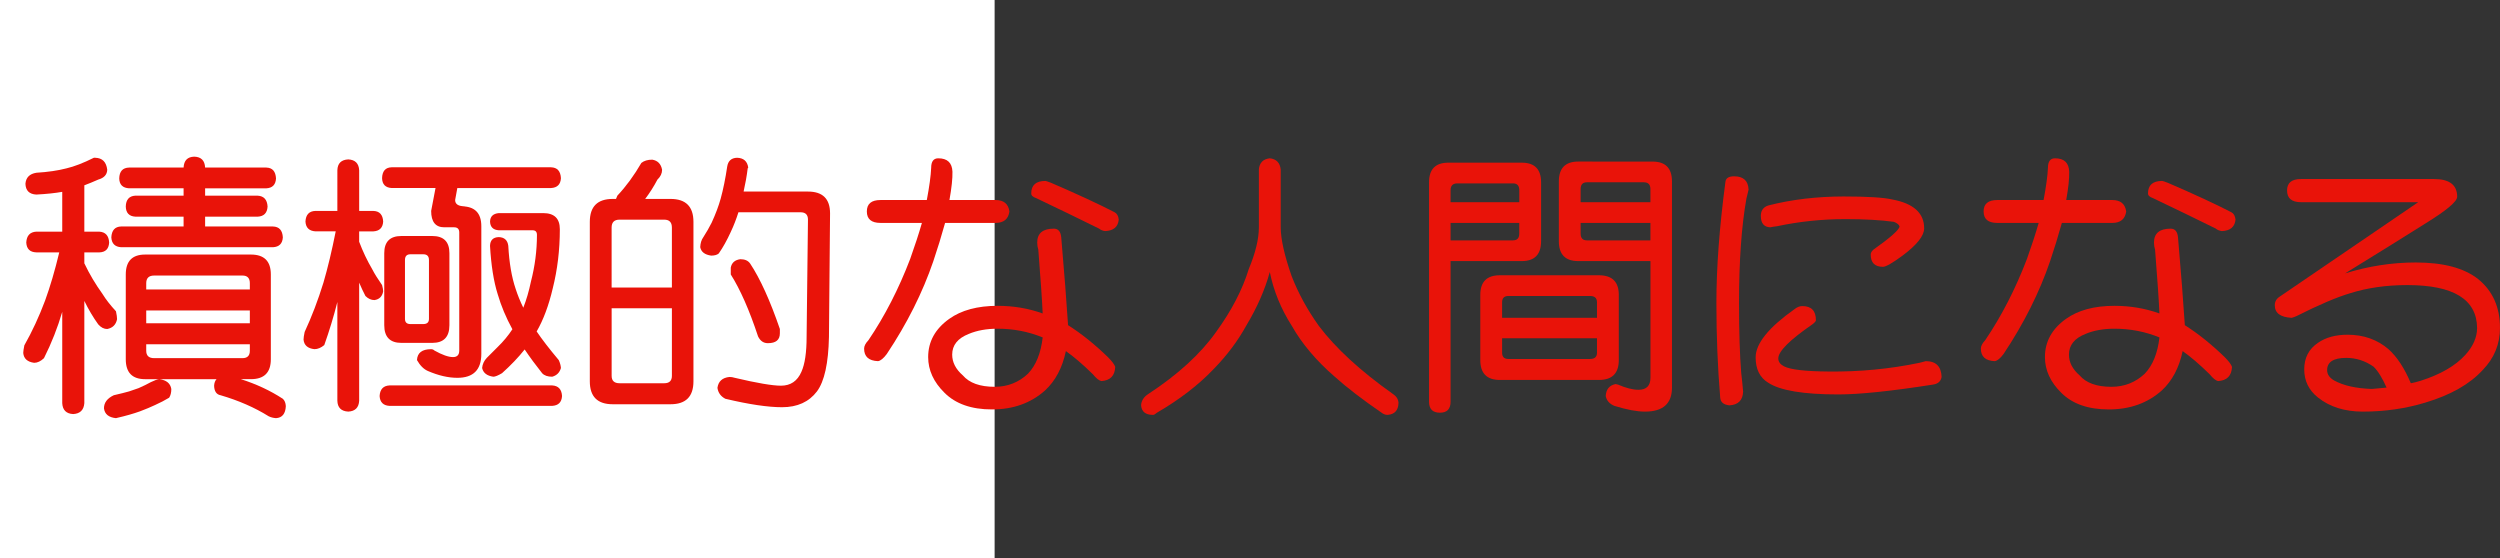
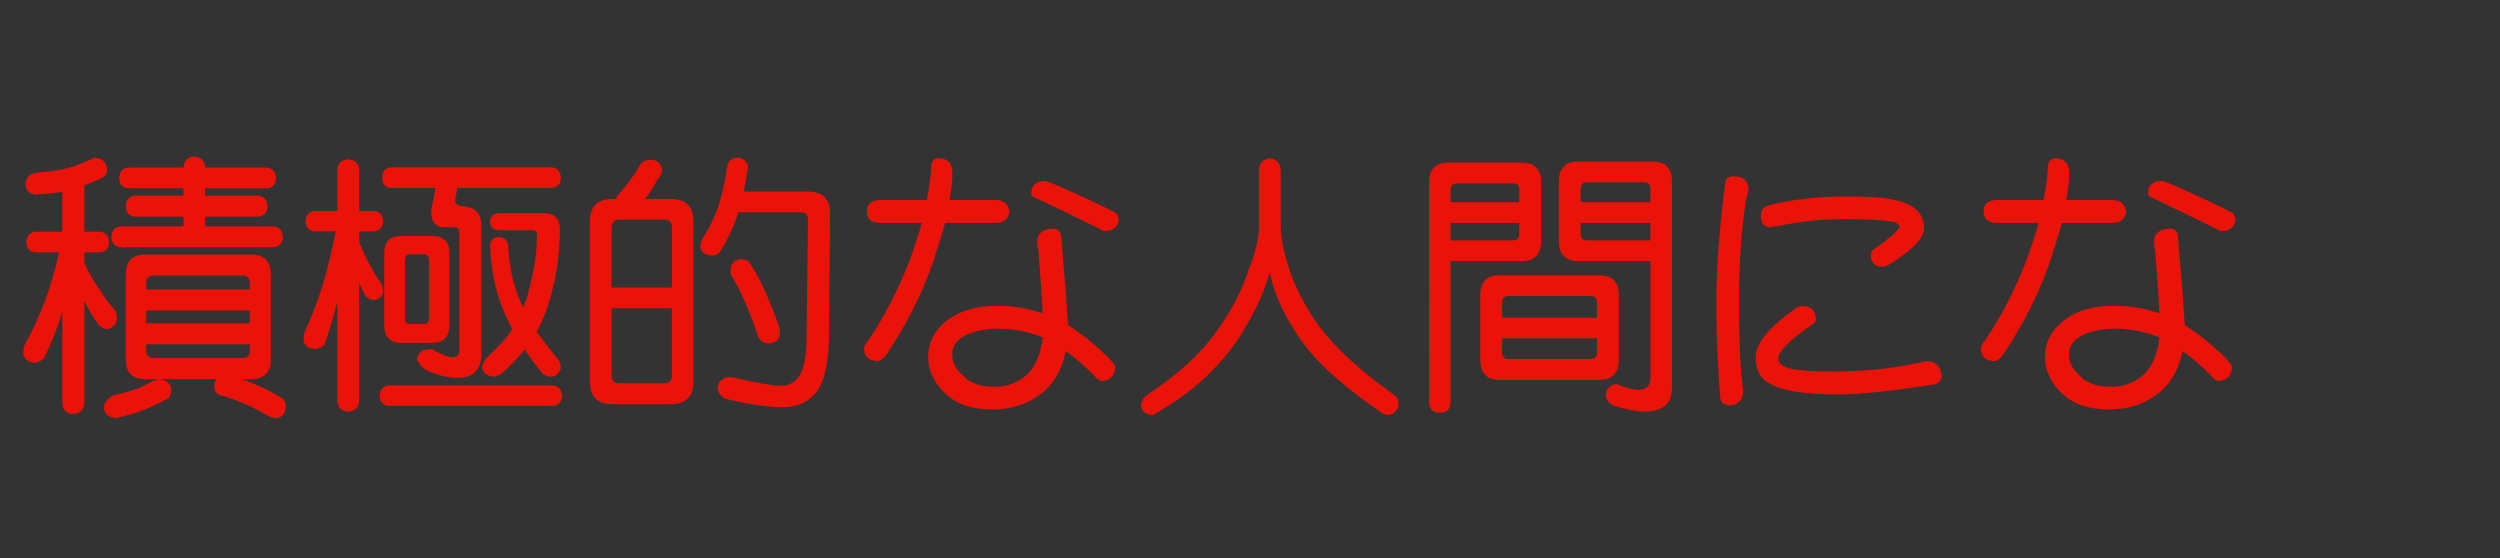
<svg xmlns="http://www.w3.org/2000/svg" xmlns:ns1="http://ns.adobe.com/AdobeIllustrator/10.0/" ns1:viewOrigin="0 32" ns1:rulerOrigin="0 0" ns1:pageBounds="0 32 320 0" width="143.271" height="32" viewBox="0 0 143.271 32" overflow="visible" enable-background="new 0 0 143.271 32" xml:space="preserve">
  <rect x="0" y="0" width="143.271" height="32" fill="#333333" stroke="none" />
  <g id="レイヤー_1" ns1:layer="yes" ns1:editable="no" ns1:dimmedPercent="50" ns1:rgbTrio="#4F008000FFFF">
-     <path ns1:knockout="Off" fill="#FFFFFF" d="M57,32H0V0h57V32z" />
-   </g>
+     </g>
  <g id="レイヤー_2" ns1:layer="yes" ns1:dimmedPercent="50" ns1:rgbTrio="#FFFF4F004F00">
    <g ns1:knockout="Off">
      <path ns1:knockout="Off" fill="#E91309" d="M3.396,14.463H2.083c-0.365-0.01-0.558-0.198-0.578-0.563     c0.021-0.396,0.213-0.604,0.578-0.625h1.484v-2.281c-0.406,0.073-0.901,0.125-1.484,0.156c-0.406-0.021-0.615-0.229-0.625-0.625     C1.489,10.171,1.697,9.963,2.083,9.9C2.75,9.859,3.322,9.775,3.802,9.65C4.25,9.546,4.775,9.343,5.38,9.041     c0.021,0,0.047,0,0.078,0c0.406,0.011,0.635,0.24,0.688,0.688c-0.011,0.281-0.183,0.469-0.516,0.563     c-0.281,0.125-0.547,0.234-0.797,0.328v2.656h0.859c0.354,0.021,0.542,0.229,0.563,0.625c-0.021,0.365-0.208,0.552-0.563,0.563     H4.833v0.625c0.292,0.615,0.641,1.203,1.047,1.766c0.177,0.292,0.432,0.62,0.766,0.984c0.042,0.198,0.063,0.35,0.063,0.453     c-0.063,0.313-0.25,0.5-0.563,0.563c-0.188,0-0.359-0.088-0.516-0.266c-0.292-0.406-0.558-0.854-0.797-1.344v5.859     c-0.031,0.396-0.245,0.604-0.641,0.625c-0.396-0.021-0.604-0.229-0.625-0.625v-5.234c-0.261,0.896-0.609,1.781-1.047,2.656     c-0.188,0.178-0.375,0.266-0.563,0.266c-0.386-0.052-0.594-0.239-0.625-0.563c0-0.083,0.021-0.229,0.063-0.438     C1.843,19,2.239,18.146,2.583,17.229C2.875,16.427,3.146,15.505,3.396,14.463z M9.13,21.729c0.406,0.053,0.635,0.24,0.688,0.563     c0,0.208-0.042,0.375-0.125,0.5c-0.24,0.146-0.511,0.286-0.813,0.422c-0.24,0.114-0.526,0.234-0.859,0.359     c-0.375,0.135-0.813,0.26-1.313,0.375l-0.063,0.016C6.229,23.921,6,23.733,5.958,23.4c0-0.323,0.188-0.573,0.563-0.75     c0.364-0.084,0.656-0.156,0.875-0.219c0.188-0.063,0.37-0.125,0.547-0.188c0.26-0.114,0.495-0.229,0.703-0.344     C8.854,21.797,9.015,21.739,9.13,21.729z M15.271,9.604c0.344,0.011,0.526,0.219,0.547,0.625     c-0.021,0.354-0.203,0.542-0.547,0.563h-3.516v0.422h3.016c0.354,0.021,0.542,0.229,0.563,0.625     c-0.021,0.365-0.208,0.558-0.563,0.578h-3.016v0.563h3.891c0.354,0.011,0.542,0.219,0.563,0.625     c-0.021,0.354-0.208,0.542-0.563,0.563H6.942C6.588,14.146,6.4,13.958,6.38,13.604c0.021-0.406,0.208-0.614,0.563-0.625h3.578     v-0.563H7.755c-0.354-0.021-0.537-0.213-0.547-0.578c0.01-0.396,0.192-0.604,0.547-0.625h2.766v-0.422H7.396     c-0.365-0.021-0.552-0.208-0.563-0.563c0.01-0.406,0.198-0.614,0.563-0.625h3.125c0.021-0.406,0.224-0.614,0.609-0.625     c0.396,0.011,0.604,0.219,0.625,0.625H15.271z M8.317,14.588h6.063c0.76,0,1.141,0.38,1.141,1.141v4.859     c0,0.761-0.38,1.141-1.141,1.141h-0.578c0.885,0.281,1.688,0.656,2.406,1.125c0.104,0.094,0.161,0.234,0.172,0.422     c-0.021,0.438-0.208,0.666-0.563,0.688c-0.156-0.011-0.297-0.047-0.422-0.109c-0.802-0.5-1.719-0.901-2.75-1.203     c-0.24-0.042-0.365-0.225-0.375-0.547c0.01-0.166,0.057-0.291,0.141-0.375H8.317c-0.74,0-1.109-0.38-1.109-1.141v-4.859     C7.208,14.968,7.578,14.588,8.317,14.588z M8.38,16.588h5.938v-0.359c0-0.292-0.141-0.438-0.422-0.438H8.833     c-0.302,0-0.453,0.146-0.453,0.438V16.588z M8.38,18.525h5.938v-0.734H8.38V18.525z M13.896,20.525     c0.281,0,0.422-0.141,0.422-0.422v-0.375H8.38v0.375c0,0.281,0.151,0.422,0.453,0.422H13.896z" />
      <path ns1:knockout="Off" fill="#E91309" d="M21.396,12.088c0.354,0.011,0.542,0.214,0.563,0.609     c-0.021,0.354-0.208,0.542-0.563,0.563h-0.813v0.594c0.208,0.552,0.458,1.078,0.75,1.578c0.135,0.261,0.323,0.563,0.563,0.906     c0.042,0.156,0.063,0.276,0.063,0.359c-0.052,0.292-0.219,0.459-0.5,0.5c-0.188,0-0.359-0.078-0.516-0.234     c-0.125-0.239-0.245-0.495-0.359-0.766v6.766c-0.021,0.396-0.229,0.604-0.625,0.625c-0.406-0.021-0.615-0.229-0.625-0.625v-5.656     c-0.208,0.823-0.458,1.646-0.75,2.469c-0.188,0.156-0.375,0.234-0.563,0.234c-0.386-0.041-0.594-0.224-0.625-0.547     c0-0.094,0.021-0.239,0.063-0.438c0.406-0.875,0.766-1.817,1.078-2.828c0.25-0.854,0.484-1.833,0.703-2.938h-1.156     c-0.365-0.021-0.558-0.208-0.578-0.563c0.021-0.396,0.213-0.599,0.578-0.609h1.25V9.76c0.01-0.396,0.219-0.604,0.625-0.625     c0.396,0.021,0.604,0.229,0.625,0.625v2.328H21.396z M31.646,22.088c0.354,0.021,0.542,0.224,0.563,0.609     c-0.021,0.354-0.208,0.541-0.563,0.563h-9.328c-0.354-0.021-0.542-0.209-0.563-0.563c0.021-0.386,0.208-0.588,0.563-0.609H31.646     z M31.583,9.588c0.354,0.011,0.542,0.219,0.563,0.625c-0.021,0.354-0.208,0.542-0.563,0.563h-5.375l-0.125,0.688     c0,0.24,0.188,0.359,0.563,0.359h-0.203c0.76,0,1.141,0.38,1.141,1.141v7.313c0,0.917-0.458,1.375-1.375,1.375     c-0.521,0-1.083-0.13-1.688-0.391c-0.24-0.104-0.448-0.313-0.625-0.625c0.021-0.416,0.292-0.625,0.813-0.625     c0.073,0,0.135,0.026,0.188,0.078c0.448,0.25,0.802,0.375,1.063,0.375c0.239,0,0.359-0.125,0.359-0.375v-6.766     c0-0.198-0.099-0.297-0.297-0.297h-0.563c-0.5,0-0.75-0.313-0.75-0.938l0.25-1.313h-2.516c-0.354-0.021-0.537-0.208-0.547-0.563     c0.01-0.406,0.192-0.614,0.547-0.625H31.583z M23.005,13.525h1.766c0.656,0,0.984,0.328,0.984,0.984v4.125     c0,0.678-0.328,1.016-0.984,1.016h-1.766c-0.656,0-0.984-0.338-0.984-1.016V14.51C22.021,13.854,22.349,13.525,23.005,13.525z      M24.255,18.572c0.219,0,0.328-0.099,0.328-0.297V14.9c0-0.219-0.109-0.328-0.328-0.328h-0.734c-0.208,0-0.313,0.109-0.313,0.328     v3.375c0,0.198,0.104,0.297,0.313,0.297H24.255z M28.583,12.213h2.547c0.635,0,0.953,0.308,0.953,0.922     c0,1.188-0.136,2.318-0.406,3.391c-0.229,0.979-0.537,1.803-0.922,2.469c0.302,0.448,0.724,0.995,1.266,1.641     c0.073,0.156,0.114,0.308,0.125,0.453c-0.073,0.261-0.24,0.428-0.5,0.5c-0.261,0-0.453-0.067-0.578-0.203     c-0.365-0.458-0.698-0.911-1-1.359c-0.365,0.459-0.797,0.912-1.297,1.359c-0.229,0.136-0.396,0.203-0.5,0.203     c-0.365-0.052-0.578-0.219-0.641-0.5c0.021-0.219,0.109-0.411,0.266-0.578c0.198-0.197,0.406-0.406,0.625-0.625     c0.323-0.313,0.604-0.65,0.844-1.016c-0.365-0.666-0.646-1.338-0.844-2.016c-0.229-0.729-0.375-1.651-0.438-2.766     c0.01-0.323,0.177-0.489,0.5-0.5c0.323,0.011,0.505,0.177,0.547,0.5c0.052,0.969,0.192,1.792,0.422,2.469     c0.114,0.354,0.26,0.714,0.438,1.078c0.177-0.447,0.323-0.948,0.438-1.5c0.229-0.885,0.344-1.776,0.344-2.672     c0-0.177-0.083-0.266-0.25-0.266h-1.938c-0.323-0.021-0.49-0.188-0.5-0.5C28.093,12.406,28.26,12.244,28.583,12.213z" />
      <path ns1:knockout="Off" fill="#E91309" d="M37.38,9.15c0.313,0.052,0.5,0.245,0.563,0.578c0,0.208-0.089,0.396-0.266,0.563     c-0.208,0.396-0.443,0.766-0.703,1.109h1.453c0.875,0,1.313,0.438,1.313,1.313v9.141c0,0.875-0.438,1.313-1.313,1.313h-3.313     c-0.875,0-1.313-0.438-1.313-1.313v-9.141c0-0.875,0.438-1.313,1.313-1.313h0.188c0.021-0.063,0.047-0.125,0.078-0.188     c0.5-0.531,0.958-1.156,1.375-1.875C36.911,9.213,37.119,9.15,37.38,9.15z M35.052,16.479h3.453v-3.438     c0-0.302-0.146-0.453-0.438-0.453h-2.563c-0.302,0-0.453,0.151-0.453,0.453V16.479z M38.067,21.963     c0.292,0,0.438-0.141,0.438-0.422v-3.875h-3.453v3.875c0,0.281,0.151,0.422,0.453,0.422H38.067z M42.239,9.041     c0.375,0.011,0.588,0.198,0.641,0.563L42.849,9.65c-0.052,0.427-0.13,0.87-0.234,1.328h3.688c0.844,0,1.266,0.417,1.266,1.25     l-0.063,7.078c-0.031,1.511-0.261,2.553-0.688,3.125c-0.458,0.604-1.125,0.906-2,0.906c-0.813,0-1.896-0.162-3.25-0.484     c-0.261-0.136-0.412-0.344-0.453-0.625c0.052-0.375,0.281-0.583,0.688-0.625c0.104,0,0.203,0.016,0.297,0.047     c1.281,0.303,2.167,0.453,2.656,0.453c0.552,0,0.942-0.266,1.172-0.797c0.198-0.438,0.297-1.104,0.297-2l0.078-6.719     c0-0.281-0.141-0.422-0.422-0.422h-3.563c-0.125,0.396-0.271,0.771-0.438,1.125c-0.219,0.479-0.448,0.891-0.688,1.234     c-0.094,0.083-0.24,0.125-0.438,0.125c-0.365-0.052-0.573-0.213-0.625-0.484c0.01-0.229,0.067-0.417,0.172-0.563     c0.188-0.292,0.349-0.573,0.484-0.844c0.229-0.5,0.401-0.958,0.516-1.375c0.146-0.531,0.271-1.146,0.375-1.844     C41.729,9.218,41.916,9.052,42.239,9.041z M42.427,14.854c0.26,0,0.448,0.083,0.563,0.25c0.573,0.865,1.141,2.115,1.703,3.75     v0.25c0,0.375-0.229,0.563-0.688,0.563c-0.25,0-0.438-0.13-0.563-0.391c-0.5-1.51-1.021-2.692-1.563-3.547v-0.391     C41.932,15.057,42.114,14.896,42.427,14.854z" />
      <path ns1:knockout="Off" fill="#E91309" d="M50.458,11.463h2.656c0.146-0.771,0.229-1.385,0.25-1.844     c0-0.364,0.135-0.547,0.406-0.547c0.521,0,0.792,0.255,0.813,0.766c0.01,0.386-0.047,0.927-0.172,1.625h2.641     c0.469,0,0.734,0.219,0.797,0.656c-0.063,0.438-0.328,0.656-0.797,0.656h-2.891c-0.208,0.75-0.433,1.479-0.672,2.188     c-0.615,1.802-1.505,3.578-2.672,5.328c-0.188,0.25-0.354,0.386-0.5,0.406c-0.531-0.021-0.797-0.26-0.797-0.719     c0-0.146,0.083-0.307,0.25-0.484c0.938-1.385,1.734-2.938,2.391-4.656c0.271-0.76,0.495-1.448,0.672-2.063h-2.375     c-0.521,0-0.781-0.219-0.781-0.656S49.937,11.463,50.458,11.463z M60.396,13.104c0.25,0,0.391,0.167,0.422,0.5     c0.177,2.052,0.307,3.729,0.391,5.031c0.771,0.49,1.531,1.1,2.281,1.828c0.239,0.24,0.38,0.428,0.422,0.563     c-0.021,0.511-0.287,0.781-0.797,0.813c-0.136-0.031-0.297-0.161-0.484-0.391c-0.573-0.563-1.089-1.005-1.547-1.328     c-0.198,0.948-0.594,1.698-1.188,2.25c-0.813,0.729-1.828,1.094-3.047,1.094c-1.177,0-2.083-0.318-2.719-0.953     c-0.625-0.614-0.938-1.297-0.938-2.047c0-0.885,0.401-1.614,1.203-2.188c0.698-0.5,1.625-0.75,2.781-0.75     c0.906,0,1.766,0.146,2.578,0.438c-0.031-0.719-0.115-1.938-0.25-3.656c-0.042-0.135-0.063-0.271-0.063-0.406     C59.442,13.369,59.76,13.104,60.396,13.104z M59.755,19.338c-0.813-0.333-1.672-0.5-2.578-0.5c-0.636,0-1.188,0.1-1.656,0.297     c-0.636,0.25-0.953,0.646-0.953,1.188c0,0.438,0.203,0.834,0.609,1.188c0.375,0.438,0.984,0.656,1.828,0.656     c0.739,0,1.375-0.25,1.906-0.75C59.369,20.938,59.65,20.244,59.755,19.338z M59.911,10.369c0.031,0,0.141,0.037,0.328,0.109     c1.521,0.656,2.734,1.219,3.641,1.688c0.135,0.073,0.213,0.214,0.234,0.422c-0.042,0.417-0.302,0.636-0.781,0.656     c-0.146-0.021-0.261-0.067-0.344-0.141c-1.094-0.542-2.297-1.125-3.609-1.75c-0.188-0.063-0.281-0.151-0.281-0.266     C59.099,10.609,59.369,10.369,59.911,10.369z" />
      <path ns1:knockout="Off" fill="#E91309" d="M72.771,9.072c0.375,0.042,0.583,0.255,0.625,0.641v3.313     c0,0.667,0.208,1.599,0.625,2.797c0.385,0.99,0.906,1.943,1.563,2.859c0.969,1.281,2.38,2.578,4.234,3.891     c0.208,0.135,0.317,0.307,0.328,0.516c-0.011,0.427-0.219,0.656-0.625,0.688c-0.125,0-0.24-0.042-0.344-0.125     c-1.094-0.75-1.995-1.443-2.703-2.078c-1.052-0.916-1.865-1.88-2.438-2.891c-0.625-0.979-1.047-2.01-1.266-3.094     c-0.281,1.021-0.729,2.042-1.344,3.063c-0.479,0.875-1.104,1.709-1.875,2.5c-0.875,0.917-1.958,1.75-3.25,2.5     c-0.094,0.083-0.167,0.125-0.219,0.125c-0.438,0-0.667-0.188-0.688-0.563c0.021-0.261,0.161-0.475,0.422-0.641     c1.698-1.114,2.989-2.297,3.875-3.547c0.885-1.219,1.51-2.422,1.875-3.609c0.385-0.927,0.578-1.724,0.578-2.391V9.713     C72.177,9.328,72.385,9.114,72.771,9.072z" />
      <path ns1:knockout="Off" fill="#E91309" d="M83.755,9.322h3.453c0.739,0,1.109,0.375,1.109,1.125v3.375     c0,0.761-0.37,1.141-1.109,1.141H83.13v8.063c0,0.416-0.203,0.625-0.609,0.625c-0.417,0-0.625-0.209-0.625-0.625V10.447     c0-0.75,0.37-1.125,1.109-1.125H83.755z M83.13,11.588h3.938V10.9c0-0.26-0.12-0.391-0.359-0.391h-3.188     c-0.261,0-0.391,0.13-0.391,0.391V11.588z M83.13,13.775h3.578c0.239,0,0.359-0.13,0.359-0.391v-0.609H83.13V13.775z      M85.958,15.775h5.672c0.76,0,1.141,0.375,1.141,1.125v3.734c0,0.761-0.38,1.141-1.141,1.141h-5.672     c-0.75,0-1.125-0.38-1.125-1.141V16.9C84.833,16.15,85.208,15.775,85.958,15.775z M86.083,18.213h5.438v-0.891     c0-0.239-0.13-0.359-0.391-0.359h-4.688c-0.24,0-0.359,0.12-0.359,0.359V18.213z M91.13,20.572c0.26,0,0.391-0.119,0.391-0.359     v-0.828h-5.438v0.828c0,0.24,0.12,0.359,0.359,0.359H91.13z M91.271,9.26h3.438c0.739,0,1.109,0.38,1.109,1.141v11.813     c0,0.916-0.516,1.375-1.547,1.375c-0.458,0-1.042-0.109-1.75-0.328c-0.281-0.115-0.448-0.303-0.5-0.563     c0.021-0.386,0.208-0.614,0.563-0.688c0.021,0,0.067,0.011,0.141,0.031c0.458,0.197,0.849,0.297,1.172,0.297     c0.458,0,0.688-0.229,0.688-0.688v-6.688h-4.141c-0.74,0-1.109-0.38-1.109-1.141V10.4c0-0.76,0.37-1.141,1.109-1.141H91.271z      M90.583,11.588h4v-0.75c0-0.26-0.125-0.391-0.375-0.391h-3.266c-0.24,0-0.359,0.13-0.359,0.391V11.588z M94.583,13.775v-1h-4     v0.609c0,0.261,0.12,0.391,0.359,0.391H94.583z" />
      <path ns1:knockout="Off" fill="#E91309" d="M99.38,10.104c0.531,0,0.807,0.255,0.828,0.766c-0.021,0.094-0.063,0.266-0.125,0.516     c-0.281,1.583-0.422,3.573-0.422,5.969c0,1.646,0.042,2.984,0.125,4.016c0.042,0.344,0.078,0.703,0.109,1.078     c-0.021,0.489-0.281,0.75-0.781,0.781c-0.333-0.031-0.511-0.178-0.531-0.438c-0.146-1.729-0.219-3.541-0.219-5.438     c0-2.021,0.172-4.328,0.516-6.922C98.9,10.213,99.067,10.104,99.38,10.104z M103.286,17.541c0.521,0,0.781,0.271,0.781,0.813     c0,0.053-0.068,0.131-0.203,0.234c-1.302,0.896-1.953,1.547-1.953,1.953c0,0.188,0.109,0.339,0.328,0.453     c0.364,0.188,1.213,0.287,2.547,0.297c1.781,0.021,3.521-0.146,5.219-0.5l0.359-0.094c0.583,0,0.885,0.303,0.906,0.906     c-0.042,0.25-0.208,0.396-0.5,0.438c-2.396,0.375-4.203,0.563-5.422,0.563c-2,0-3.339-0.225-4.016-0.672     c-0.479-0.291-0.719-0.775-0.719-1.453c0-0.791,0.745-1.713,2.234-2.766C102.994,17.599,103.14,17.541,103.286,17.541z      M105.661,11.26c1.364,0,2.292,0.058,2.781,0.172c1.229,0.229,1.838,0.787,1.828,1.672c-0.011,0.417-0.417,0.927-1.219,1.531     c-0.594,0.438-0.974,0.656-1.141,0.656c-0.469,0-0.703-0.234-0.703-0.703c0-0.094,0.052-0.188,0.156-0.281     c0.969-0.688,1.469-1.13,1.5-1.328c-0.031-0.104-0.141-0.192-0.328-0.266c-0.75-0.104-1.677-0.156-2.781-0.156     c-1.333,0-2.636,0.136-3.906,0.406c-0.177,0.021-0.308,0.042-0.391,0.063c-0.365-0.01-0.547-0.229-0.547-0.656     c0-0.302,0.141-0.5,0.422-0.594C102.677,11.432,104.119,11.26,105.661,11.26z" />
      <path ns1:knockout="Off" fill="#E91309" d="M114.458,11.463h2.656c0.146-0.771,0.229-1.385,0.25-1.844     c0-0.364,0.135-0.547,0.406-0.547c0.521,0,0.792,0.255,0.813,0.766c0.01,0.386-0.047,0.927-0.172,1.625h2.641     c0.469,0,0.734,0.219,0.797,0.656c-0.063,0.438-0.328,0.656-0.797,0.656h-2.891c-0.208,0.75-0.433,1.479-0.672,2.188     c-0.615,1.802-1.505,3.578-2.672,5.328c-0.188,0.25-0.354,0.386-0.5,0.406c-0.531-0.021-0.797-0.26-0.797-0.719     c0-0.146,0.083-0.307,0.25-0.484c0.938-1.385,1.734-2.938,2.391-4.656c0.271-0.76,0.495-1.448,0.672-2.063h-2.375     c-0.521,0-0.781-0.219-0.781-0.656S113.937,11.463,114.458,11.463z M124.396,13.104c0.25,0,0.391,0.167,0.422,0.5     c0.177,2.052,0.307,3.729,0.391,5.031c0.771,0.49,1.531,1.1,2.281,1.828c0.239,0.24,0.38,0.428,0.422,0.563     c-0.021,0.511-0.287,0.781-0.797,0.813c-0.136-0.031-0.297-0.161-0.484-0.391c-0.573-0.563-1.089-1.005-1.547-1.328     c-0.198,0.948-0.594,1.698-1.188,2.25c-0.813,0.729-1.828,1.094-3.047,1.094c-1.177,0-2.083-0.318-2.719-0.953     c-0.625-0.614-0.938-1.297-0.938-2.047c0-0.885,0.401-1.614,1.203-2.188c0.698-0.5,1.625-0.75,2.781-0.75     c0.906,0,1.766,0.146,2.578,0.438c-0.031-0.719-0.115-1.938-0.25-3.656c-0.042-0.135-0.063-0.271-0.063-0.406     C123.442,13.369,123.76,13.104,124.396,13.104z M123.755,19.338c-0.813-0.333-1.672-0.5-2.578-0.5     c-0.636,0-1.188,0.1-1.656,0.297c-0.636,0.25-0.953,0.646-0.953,1.188c0,0.438,0.203,0.834,0.609,1.188     c0.375,0.438,0.984,0.656,1.828,0.656c0.739,0,1.375-0.25,1.906-0.75C123.369,20.938,123.65,20.244,123.755,19.338z      M123.911,10.369c0.031,0,0.141,0.037,0.328,0.109c1.521,0.656,2.734,1.219,3.641,1.688c0.135,0.073,0.213,0.214,0.234,0.422     c-0.042,0.417-0.302,0.636-0.781,0.656c-0.146-0.021-0.261-0.067-0.344-0.141c-1.094-0.542-2.297-1.125-3.609-1.75     c-0.188-0.063-0.281-0.151-0.281-0.266C123.099,10.609,123.369,10.369,123.911,10.369z" />
-       <path ns1:knockout="Off" fill="#E91309" d="M131.864,10.26h7.625c0.885,0,1.328,0.339,1.328,1.016c0,0.271-0.599,0.776-1.797,1.516     c-1.021,0.646-2.563,1.604-4.625,2.875c1.344-0.417,2.692-0.625,4.047-0.625c1.583,0,2.776,0.318,3.578,0.953     c0.833,0.677,1.25,1.609,1.25,2.797c0,0.928-0.328,1.729-0.984,2.406c-0.74,0.813-1.839,1.438-3.297,1.875     c-1.136,0.344-2.328,0.516-3.578,0.516c-1.042,0-1.901-0.271-2.578-0.813c-0.521-0.417-0.781-0.953-0.781-1.609     s0.26-1.161,0.781-1.516c0.448-0.313,1.016-0.469,1.703-0.469c0.917,0,1.698,0.276,2.344,0.828     c0.489,0.438,0.917,1.089,1.281,1.953c0.125-0.021,0.313-0.067,0.563-0.141c1.135-0.364,1.984-0.854,2.547-1.469     c0.458-0.5,0.688-1.021,0.688-1.563c-0.021-1.635-1.354-2.453-4-2.453c-1.198,0-2.292,0.156-3.281,0.469     c-0.771,0.229-1.797,0.667-3.078,1.313c-0.156,0.063-0.245,0.094-0.266,0.094c-0.646-0.031-0.969-0.271-0.969-0.719     c0-0.219,0.104-0.391,0.313-0.516l7.906-5.391h-6.719c-0.531,0-0.797-0.224-0.797-0.672     C131.067,10.479,131.333,10.26,131.864,10.26z M136.771,22.213c-0.25-0.563-0.5-0.963-0.75-1.203c-0.479-0.333-1-0.5-1.563-0.5     c-0.729,0-1.094,0.234-1.094,0.703c0,0.24,0.135,0.438,0.406,0.594c0.531,0.292,1.25,0.453,2.156,0.484     C136.104,22.28,136.385,22.254,136.771,22.213z" />
    </g>
  </g>
</svg>